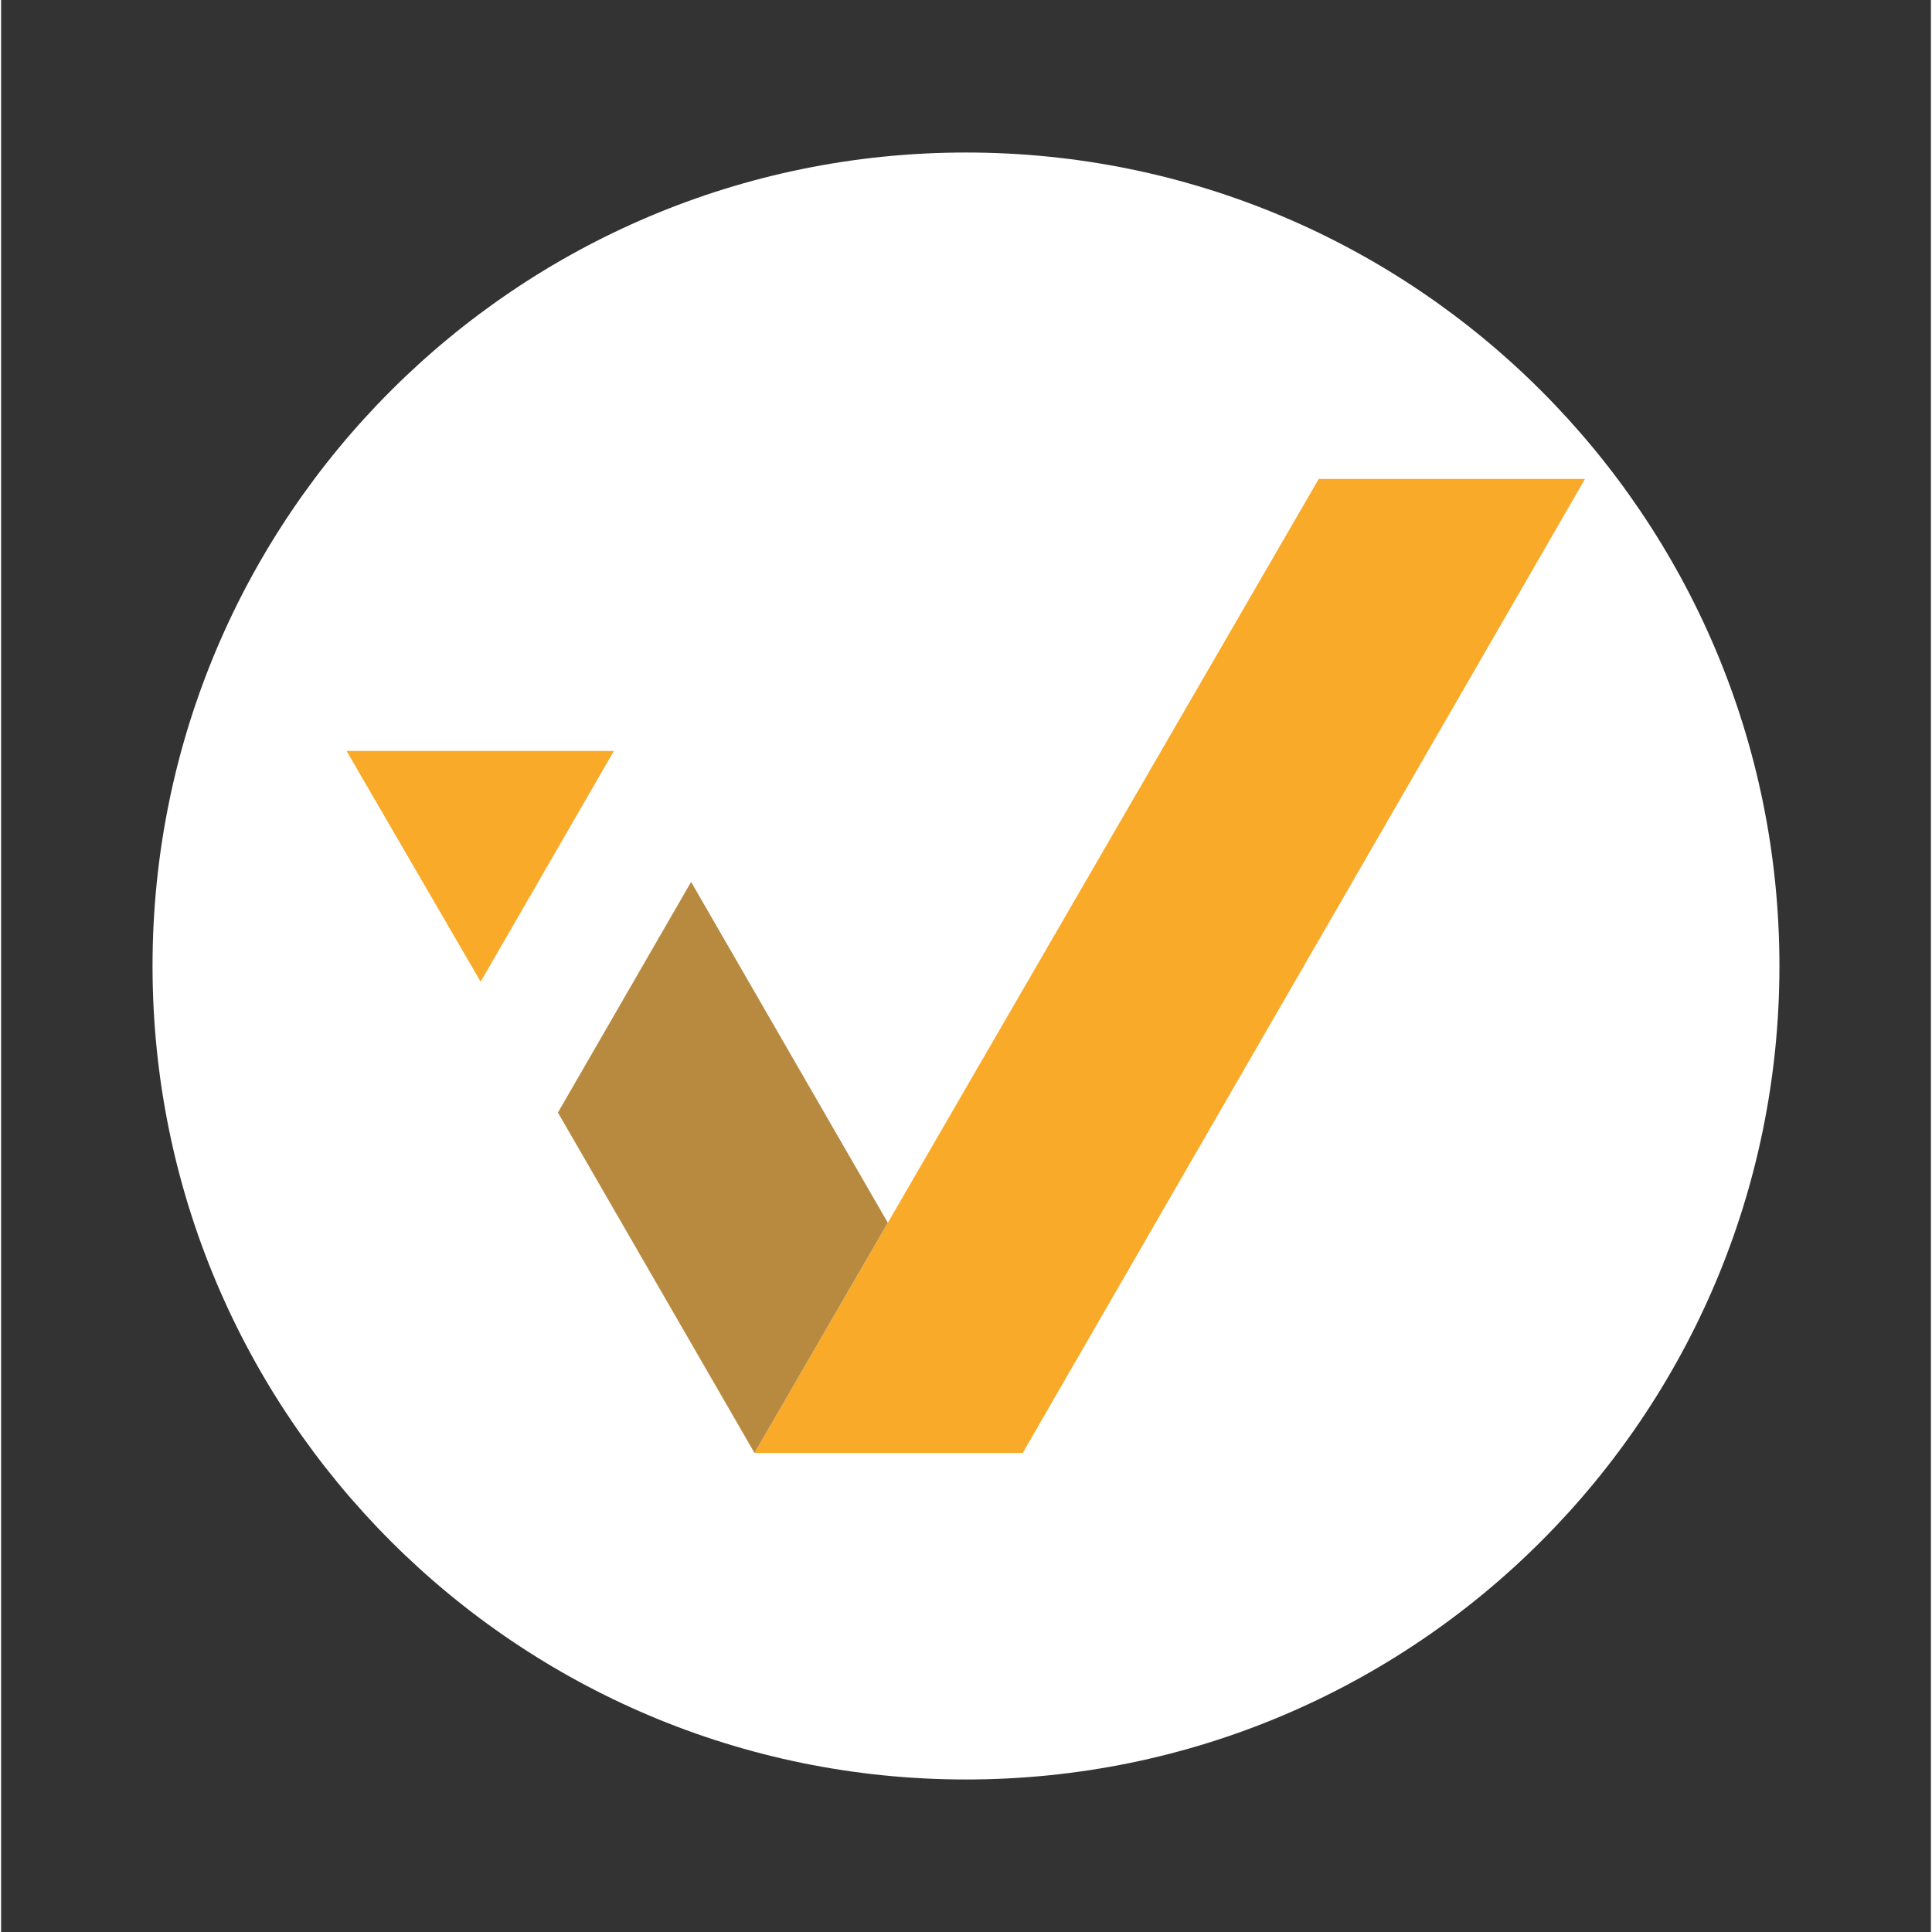
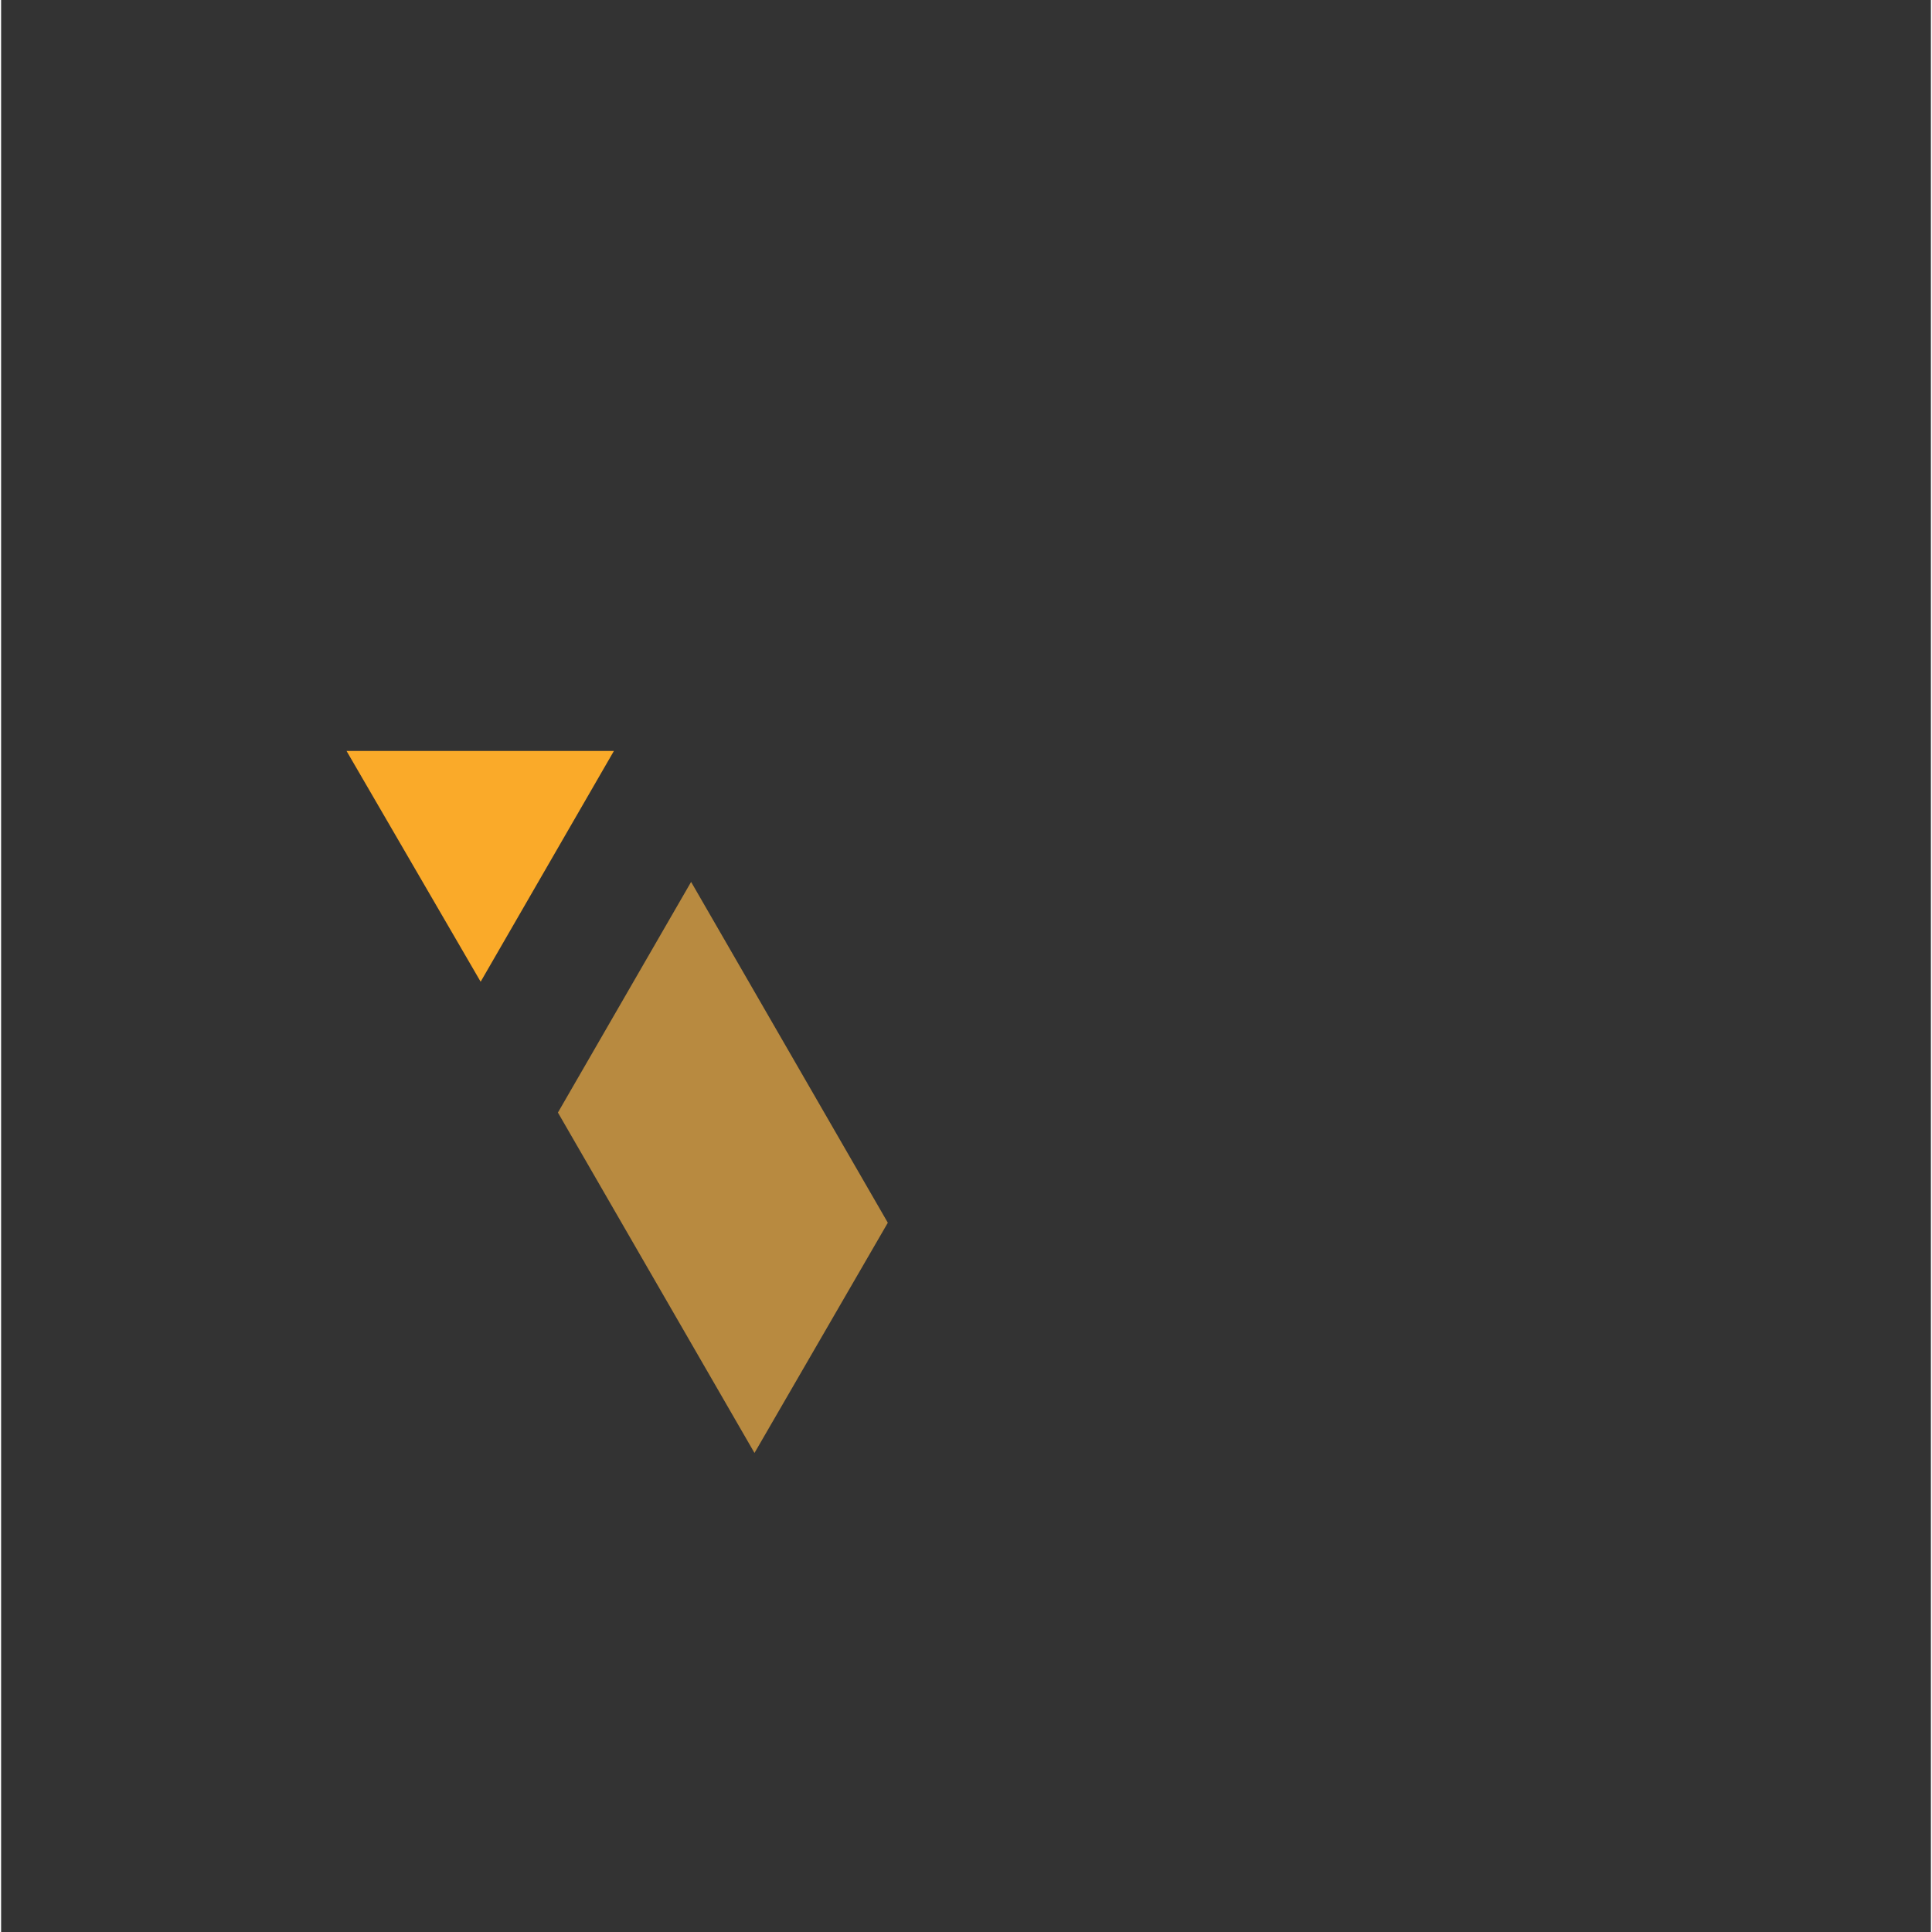
<svg xmlns="http://www.w3.org/2000/svg" width="140" zoomAndPan="magnify" viewBox="0 0 104.88 105" height="140" preserveAspectRatio="xMidYMid meet" version="1.0">
  <rect x="0" y="0" width="104.88" height="105" fill="#333333" stroke="none" />
  <defs>
    <clipPath id="0e47661976">
-       <path d="M 8.23 8.289 L 96.648 8.289 L 96.648 96.711 L 8.23 96.711 Z M 8.23 8.289 " clip-rule="nonzero" />
-     </clipPath>
+       </clipPath>
    <clipPath id="7bfe3f4c7c">
      <path d="M 52.441 8.289 C 28.023 8.289 8.23 28.082 8.23 52.5 C 8.23 76.918 28.023 96.711 52.441 96.711 C 76.855 96.711 96.648 76.918 96.648 52.5 C 96.648 28.082 76.855 8.289 52.441 8.289 Z M 52.441 8.289 " clip-rule="nonzero" />
    </clipPath>
    <clipPath id="33a33ad901">
-       <path d="M 40 26.023 L 86.191 26.023 L 86.191 79 L 40 79 Z M 40 26.023 " clip-rule="nonzero" />
-     </clipPath>
+       </clipPath>
    <clipPath id="1fc786af0c">
      <path d="M 18.77 40 L 34 40 L 34 54 L 18.77 54 Z M 18.77 40 " clip-rule="nonzero" />
    </clipPath>
  </defs>
  <g clip-path="url(#0e47661976)">
    <g clip-path="url(#7bfe3f4c7c)">
      <path fill="#ffffff" d="M 8.23 8.289 L 96.648 8.289 L 96.648 96.711 L 8.23 96.711 Z M 8.23 8.289 " fill-opacity="1" fill-rule="nonzero" />
    </g>
  </g>
  <g clip-path="url(#33a33ad901)">
-     <path fill="#faaa29" d="M 86.082 26.031 L 71.609 26.031 L 40.945 78.965 L 55.523 78.965 L 86.082 26.031 " fill-opacity="1" fill-rule="nonzero" />
+     <path fill="#faaa29" d="M 86.082 26.031 L 40.945 78.965 L 55.523 78.965 L 86.082 26.031 " fill-opacity="1" fill-rule="nonzero" />
  </g>
  <path fill="#b88a40" d="M 30.262 60.465 L 40.945 78.965 L 48.191 66.453 L 37.5 47.93 L 30.262 60.465 " fill-opacity="1" fill-rule="nonzero" />
  <g clip-path="url(#1fc786af0c)">
    <path fill="#faaa29" d="M 18.773 40.812 L 26.062 53.355 L 33.305 40.812 Z M 18.773 40.812 " fill-opacity="1" fill-rule="nonzero" />
  </g>
</svg>